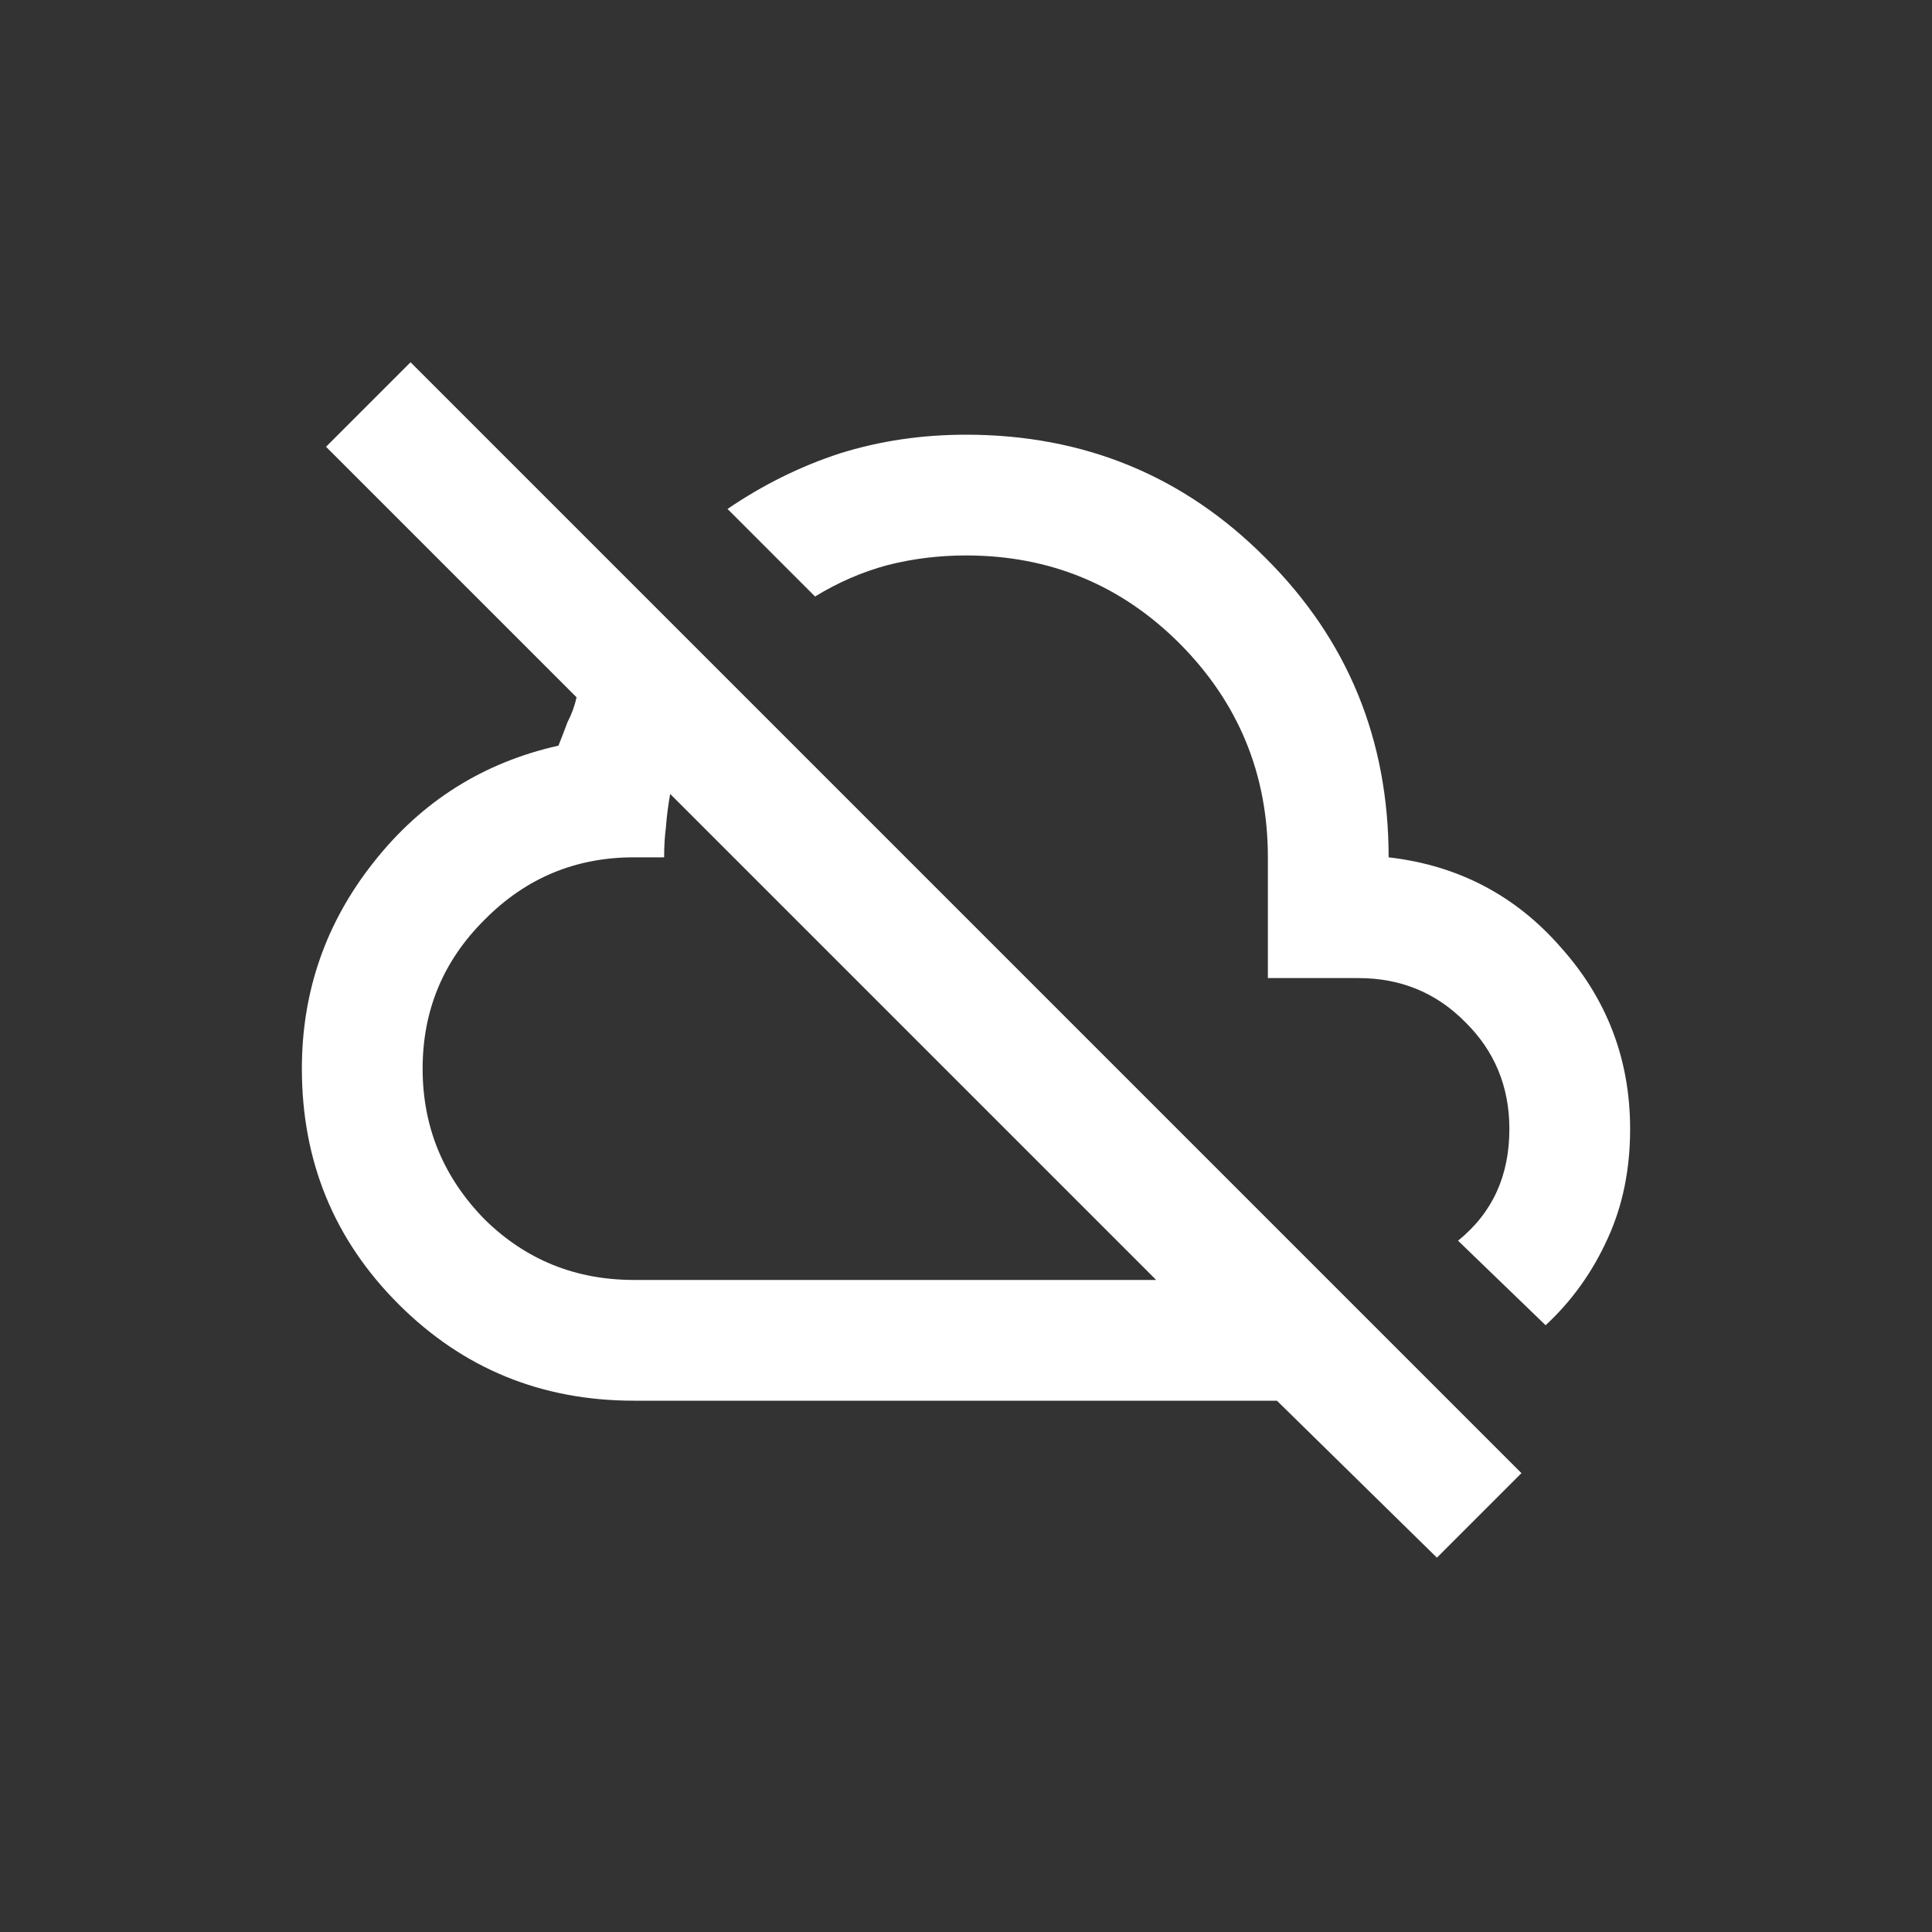
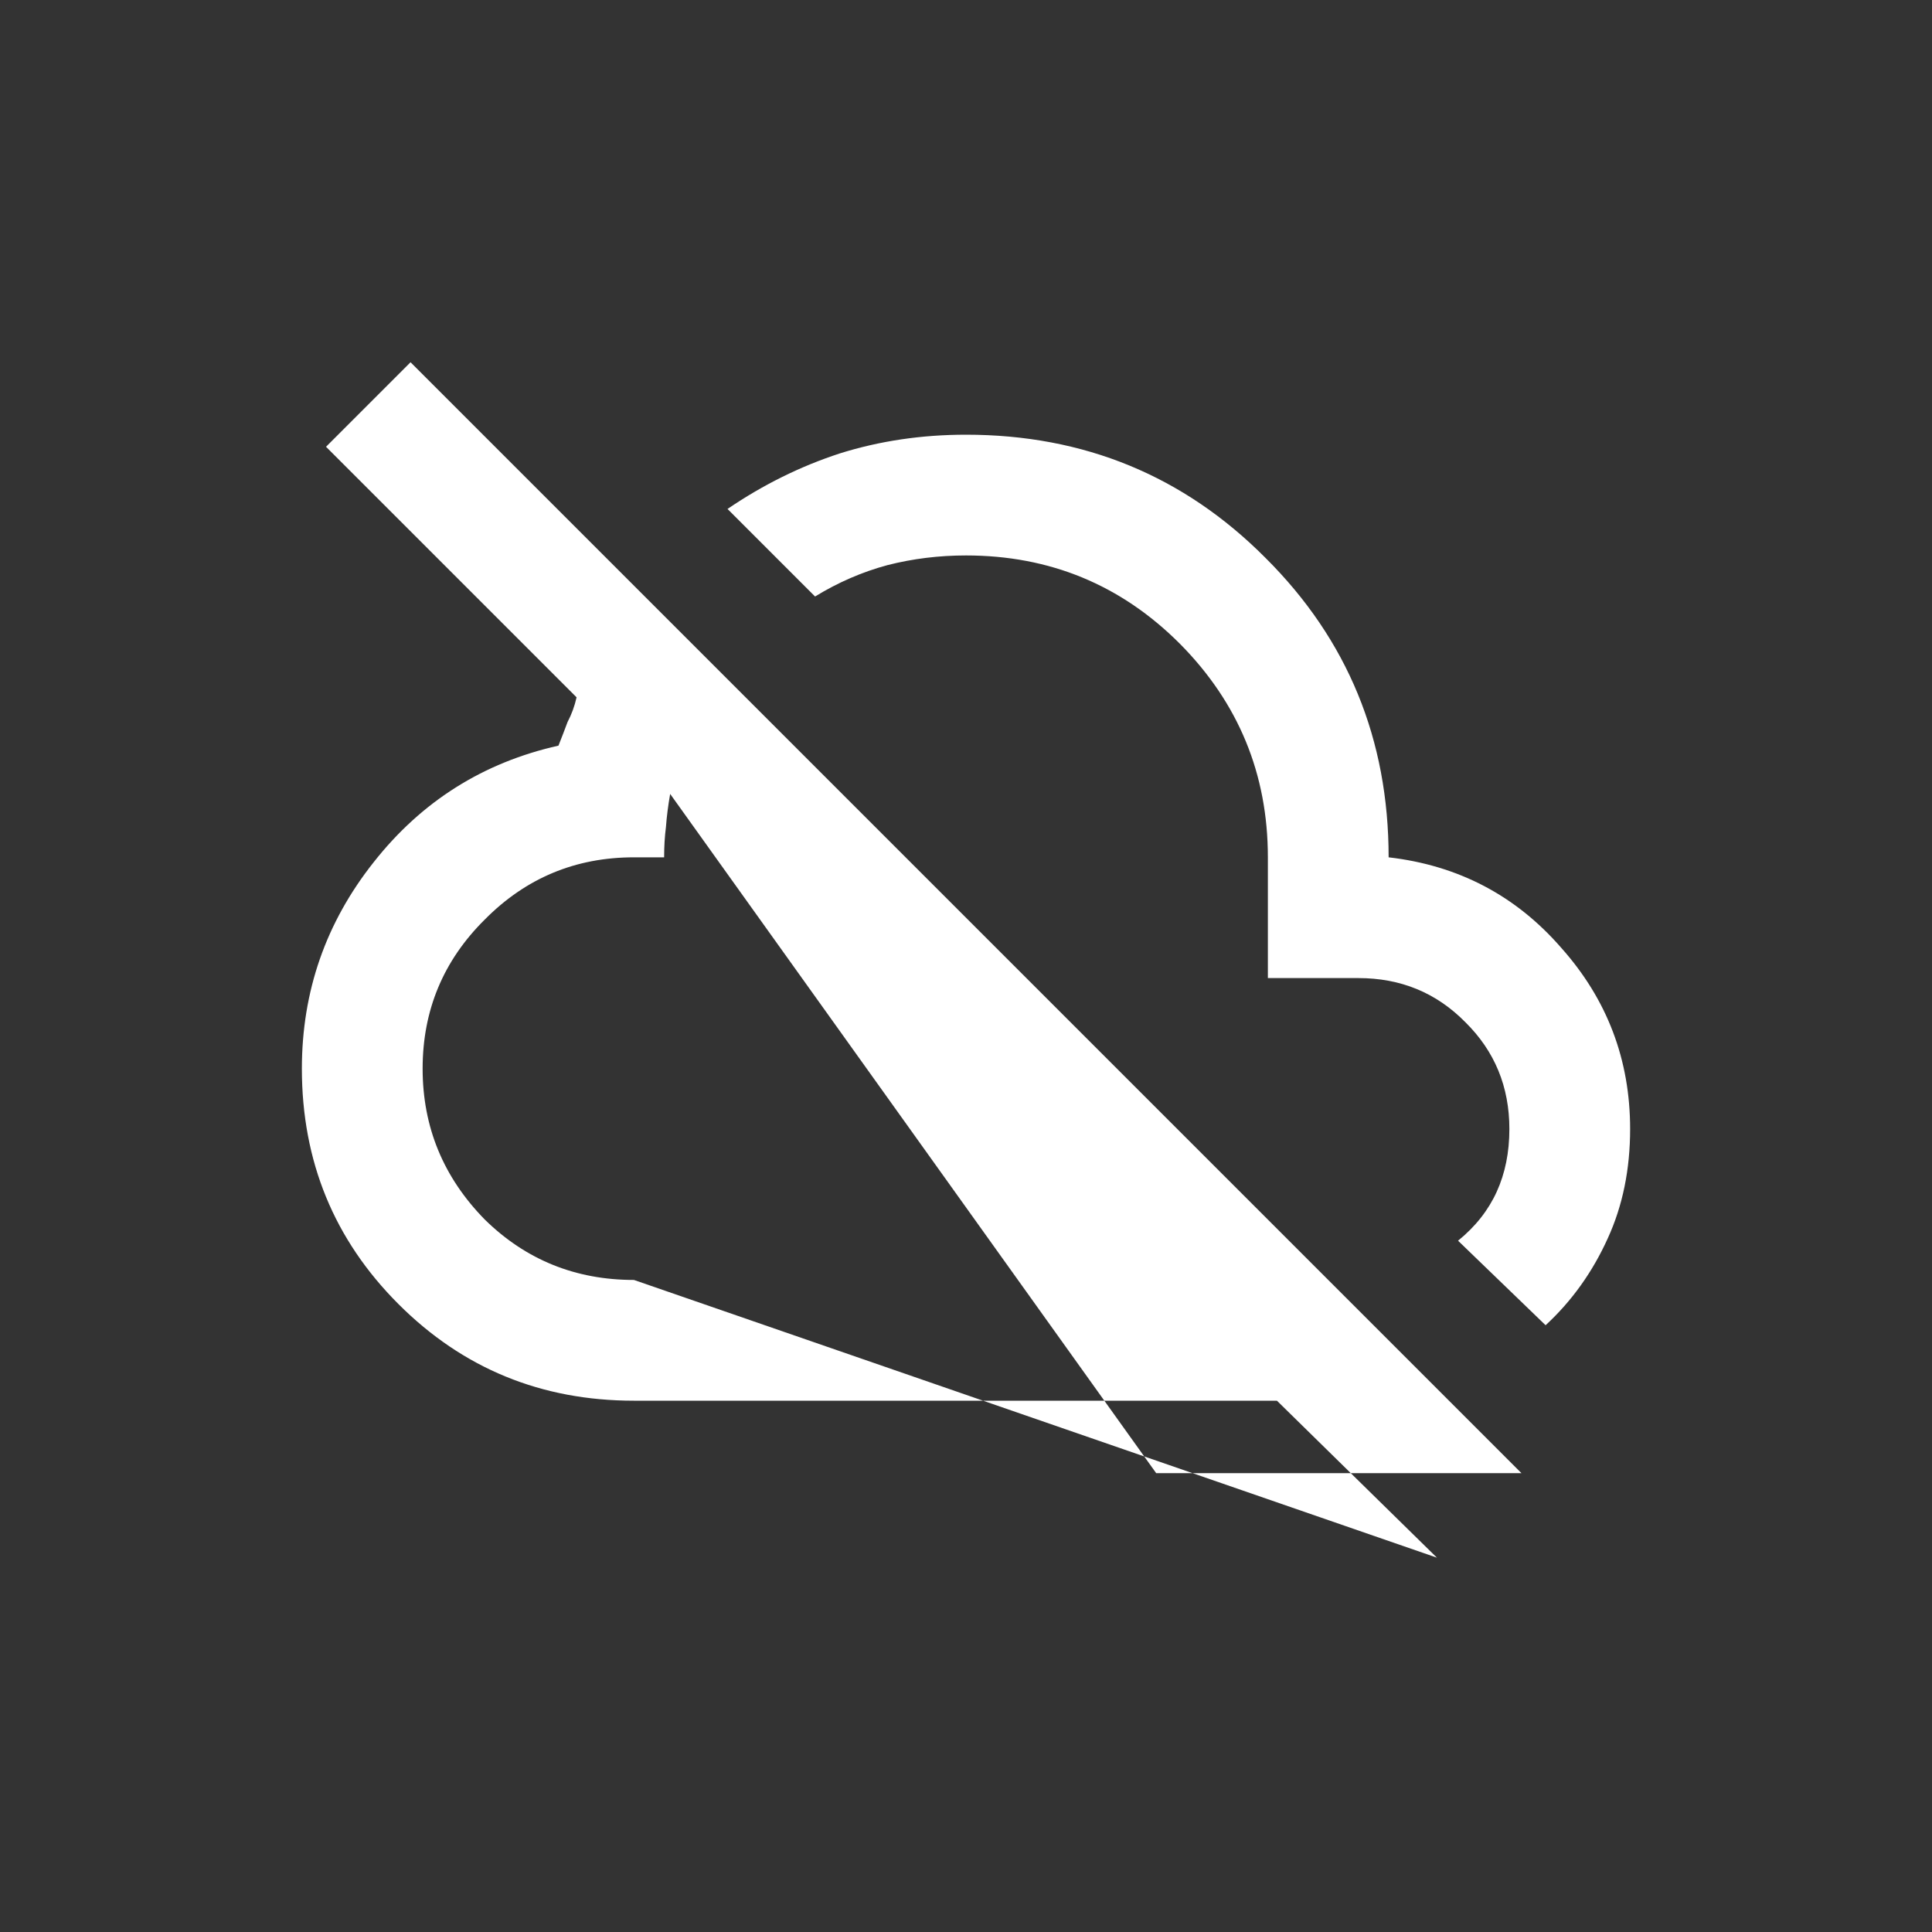
<svg xmlns="http://www.w3.org/2000/svg" width="32" height="32" viewBox="0 0 32 32" fill="none">
  <rect x="0" y="0" width="32" height="32" fill="#333333" stroke="none" />
-   <path d="M23.8 25.8L21.15 23.2H10.5C8.967 23.2 7.667 22.667 6.6 21.6C5.533 20.533 5 19.233 5 17.7C5 16.42 5.397 15.28 6.19 14.28C6.983 13.273 8.003 12.63 9.25 12.35C9.303 12.217 9.353 12.087 9.4 11.96C9.467 11.833 9.517 11.697 9.55 11.55L5.4 7.4L6.8 6L25.2 24.4M10.5 21.2H19.15L11.1 13.15C11.067 13.337 11.043 13.52 11.03 13.7C11.01 13.853 11 14.02 11 14.2H10.5C9.533 14.2 8.71 14.543 8.03 15.23C7.343 15.91 7 16.733 7 17.7C7 18.667 7.343 19.5 8.03 20.2C8.71 20.867 9.533 21.2 10.5 21.2ZM25.6 21.95L24.15 20.55C24.437 20.317 24.65 20.047 24.79 19.74C24.93 19.433 25 19.087 25 18.7C25 18 24.757 17.41 24.27 16.93C23.79 16.443 23.2 16.2 22.5 16.2H21V14.2C21 12.82 20.513 11.64 19.54 10.66C18.567 9.687 17.387 9.2 16 9.2C15.553 9.2 15.12 9.253 14.7 9.36C14.28 9.473 13.88 9.647 13.5 9.88L12.05 8.43C12.637 8.03 13.257 7.723 13.91 7.51C14.57 7.303 15.267 7.2 16 7.2C17.953 7.2 19.607 7.88 20.96 9.24C22.32 10.593 23 12.247 23 14.2C24.153 14.333 25.107 14.833 25.86 15.7C26.62 16.553 27 17.553 27 18.7C27 19.367 26.877 19.97 26.63 20.51C26.377 21.07 26.033 21.55 25.6 21.95Z" fill="white" />
+   <path d="M23.8 25.8L21.15 23.2H10.5C8.967 23.2 7.667 22.667 6.6 21.6C5.533 20.533 5 19.233 5 17.7C5 16.42 5.397 15.28 6.19 14.28C6.983 13.273 8.003 12.63 9.25 12.35C9.303 12.217 9.353 12.087 9.4 11.96C9.467 11.833 9.517 11.697 9.55 11.55L5.4 7.4L6.8 6L25.2 24.4H19.15L11.1 13.15C11.067 13.337 11.043 13.52 11.03 13.7C11.01 13.853 11 14.02 11 14.2H10.5C9.533 14.2 8.71 14.543 8.03 15.23C7.343 15.91 7 16.733 7 17.7C7 18.667 7.343 19.5 8.03 20.2C8.71 20.867 9.533 21.2 10.5 21.2ZM25.6 21.95L24.15 20.55C24.437 20.317 24.65 20.047 24.79 19.74C24.93 19.433 25 19.087 25 18.7C25 18 24.757 17.41 24.27 16.93C23.79 16.443 23.2 16.2 22.5 16.2H21V14.2C21 12.82 20.513 11.64 19.54 10.66C18.567 9.687 17.387 9.2 16 9.2C15.553 9.2 15.12 9.253 14.7 9.36C14.28 9.473 13.88 9.647 13.5 9.88L12.05 8.43C12.637 8.03 13.257 7.723 13.91 7.51C14.57 7.303 15.267 7.2 16 7.2C17.953 7.2 19.607 7.88 20.96 9.24C22.32 10.593 23 12.247 23 14.2C24.153 14.333 25.107 14.833 25.86 15.7C26.62 16.553 27 17.553 27 18.7C27 19.367 26.877 19.97 26.63 20.51C26.377 21.07 26.033 21.55 25.6 21.95Z" fill="white" />
</svg>